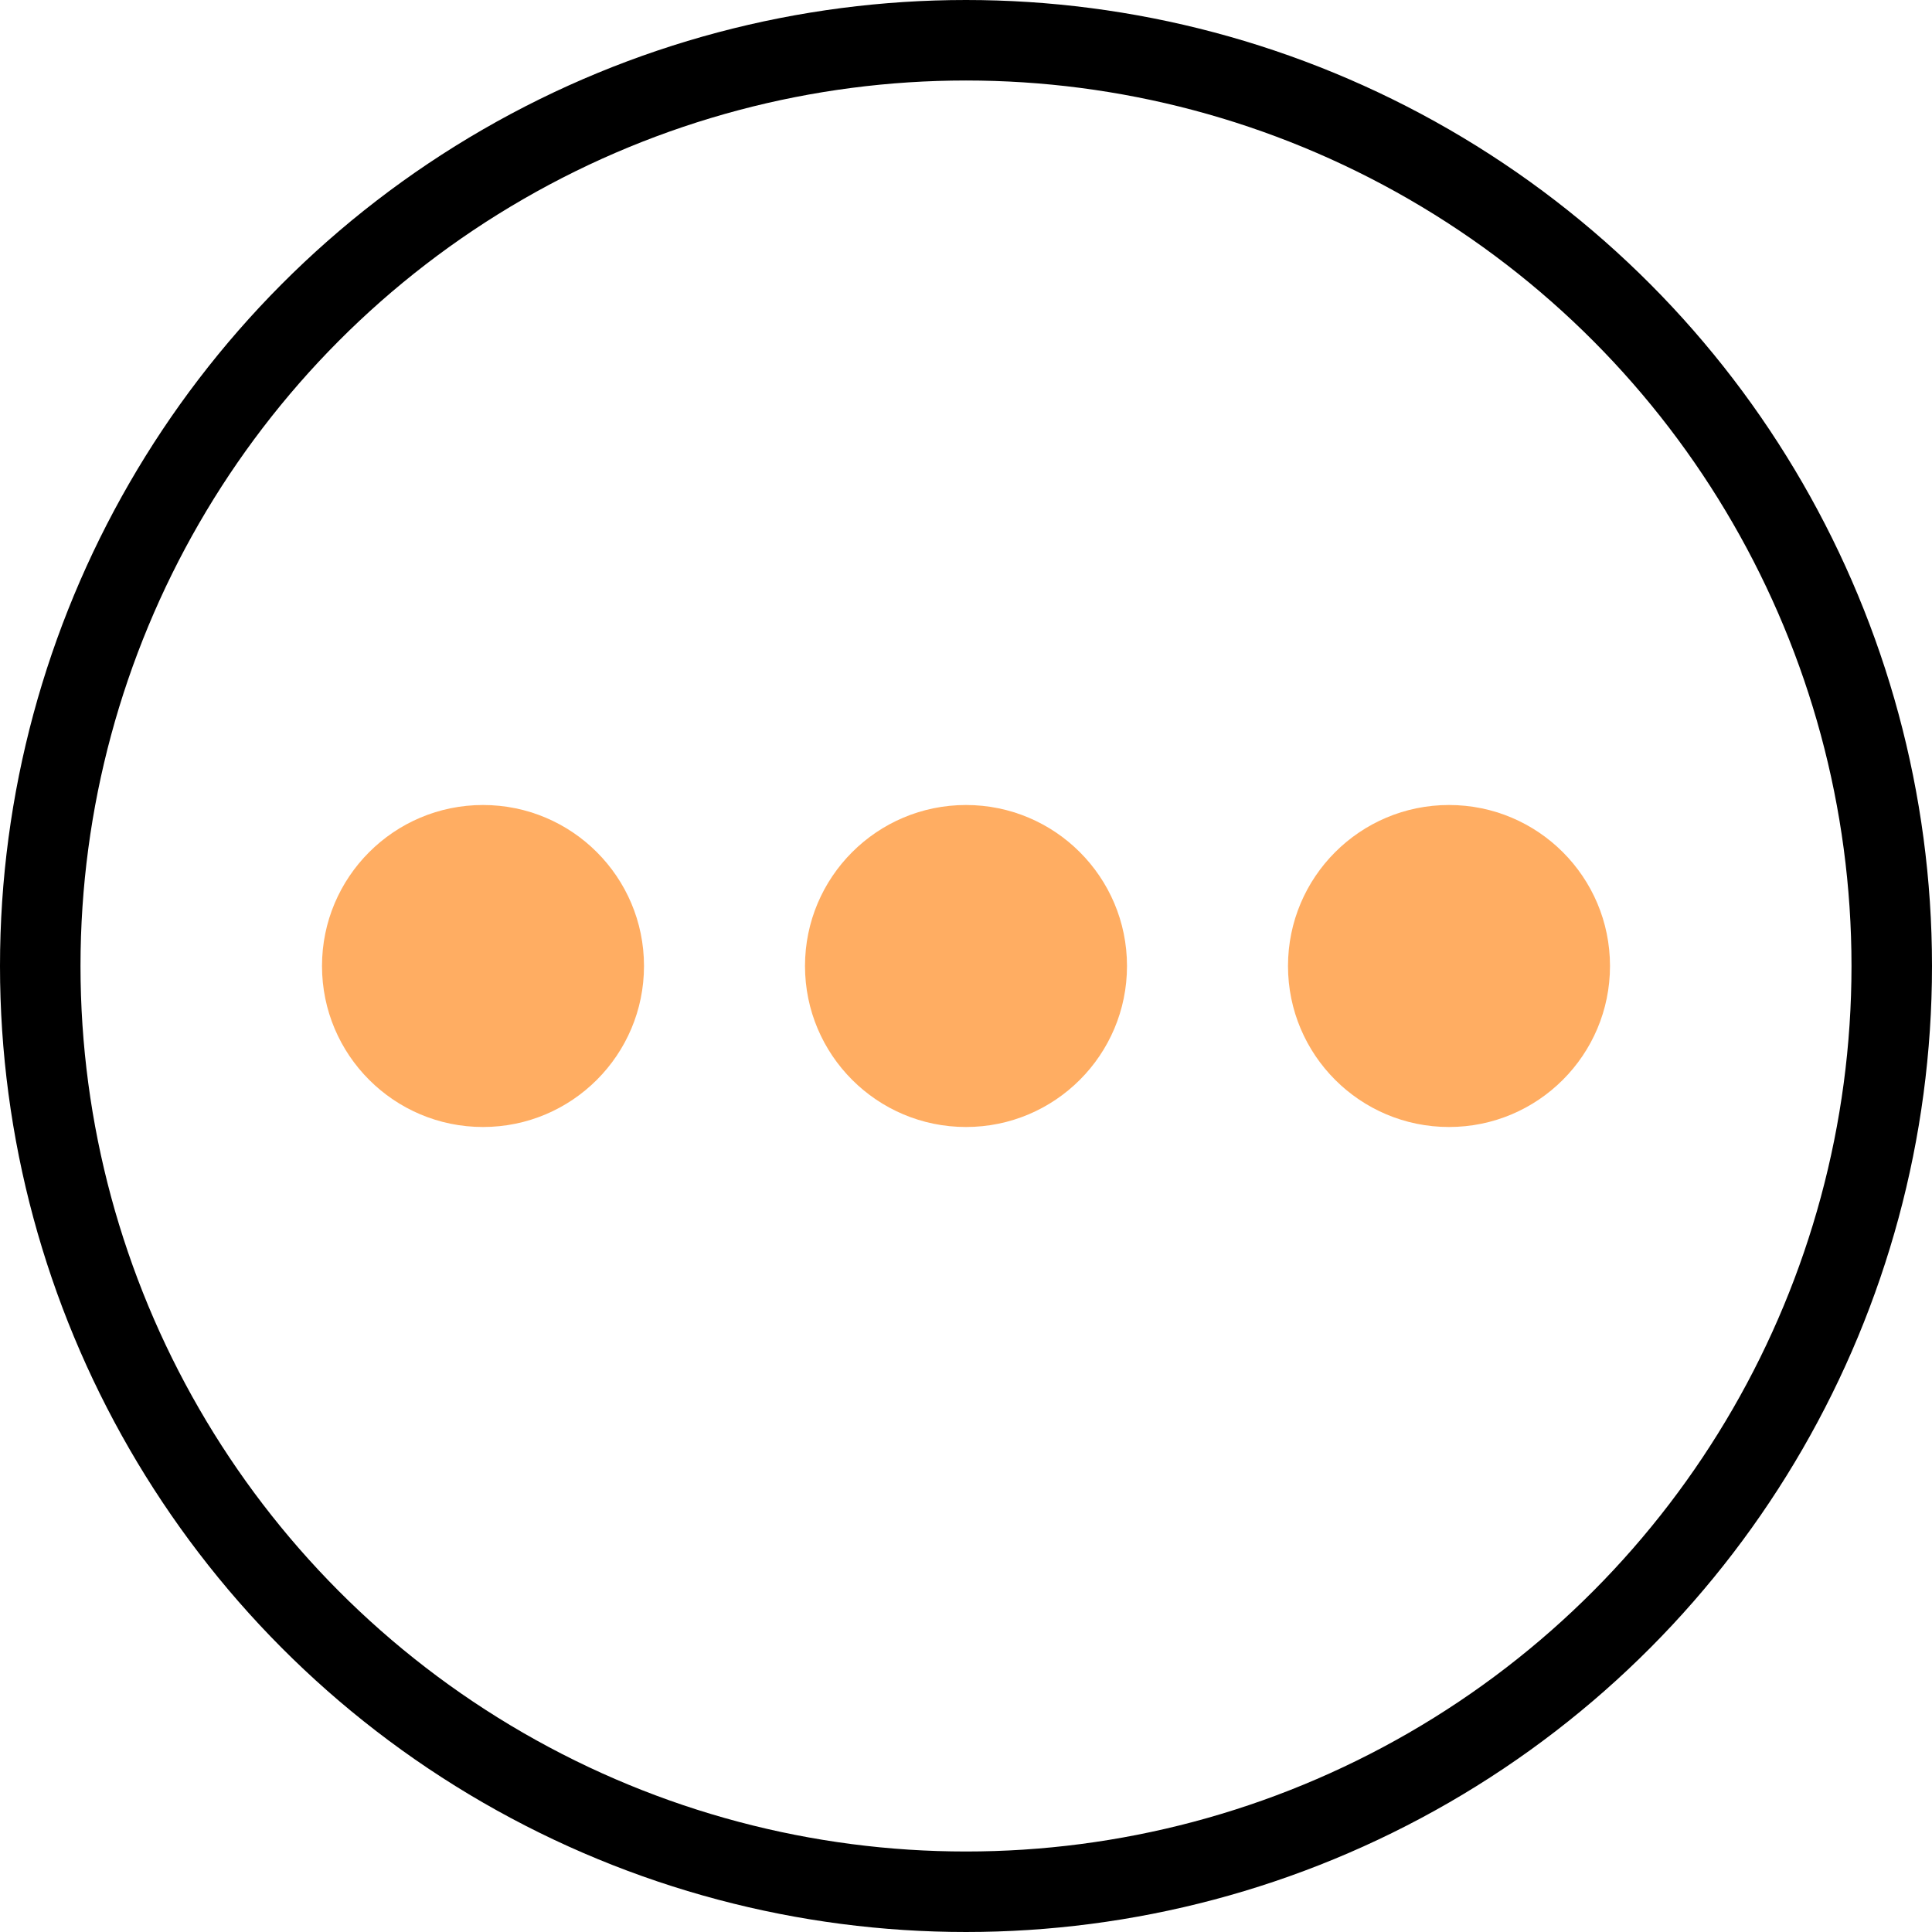
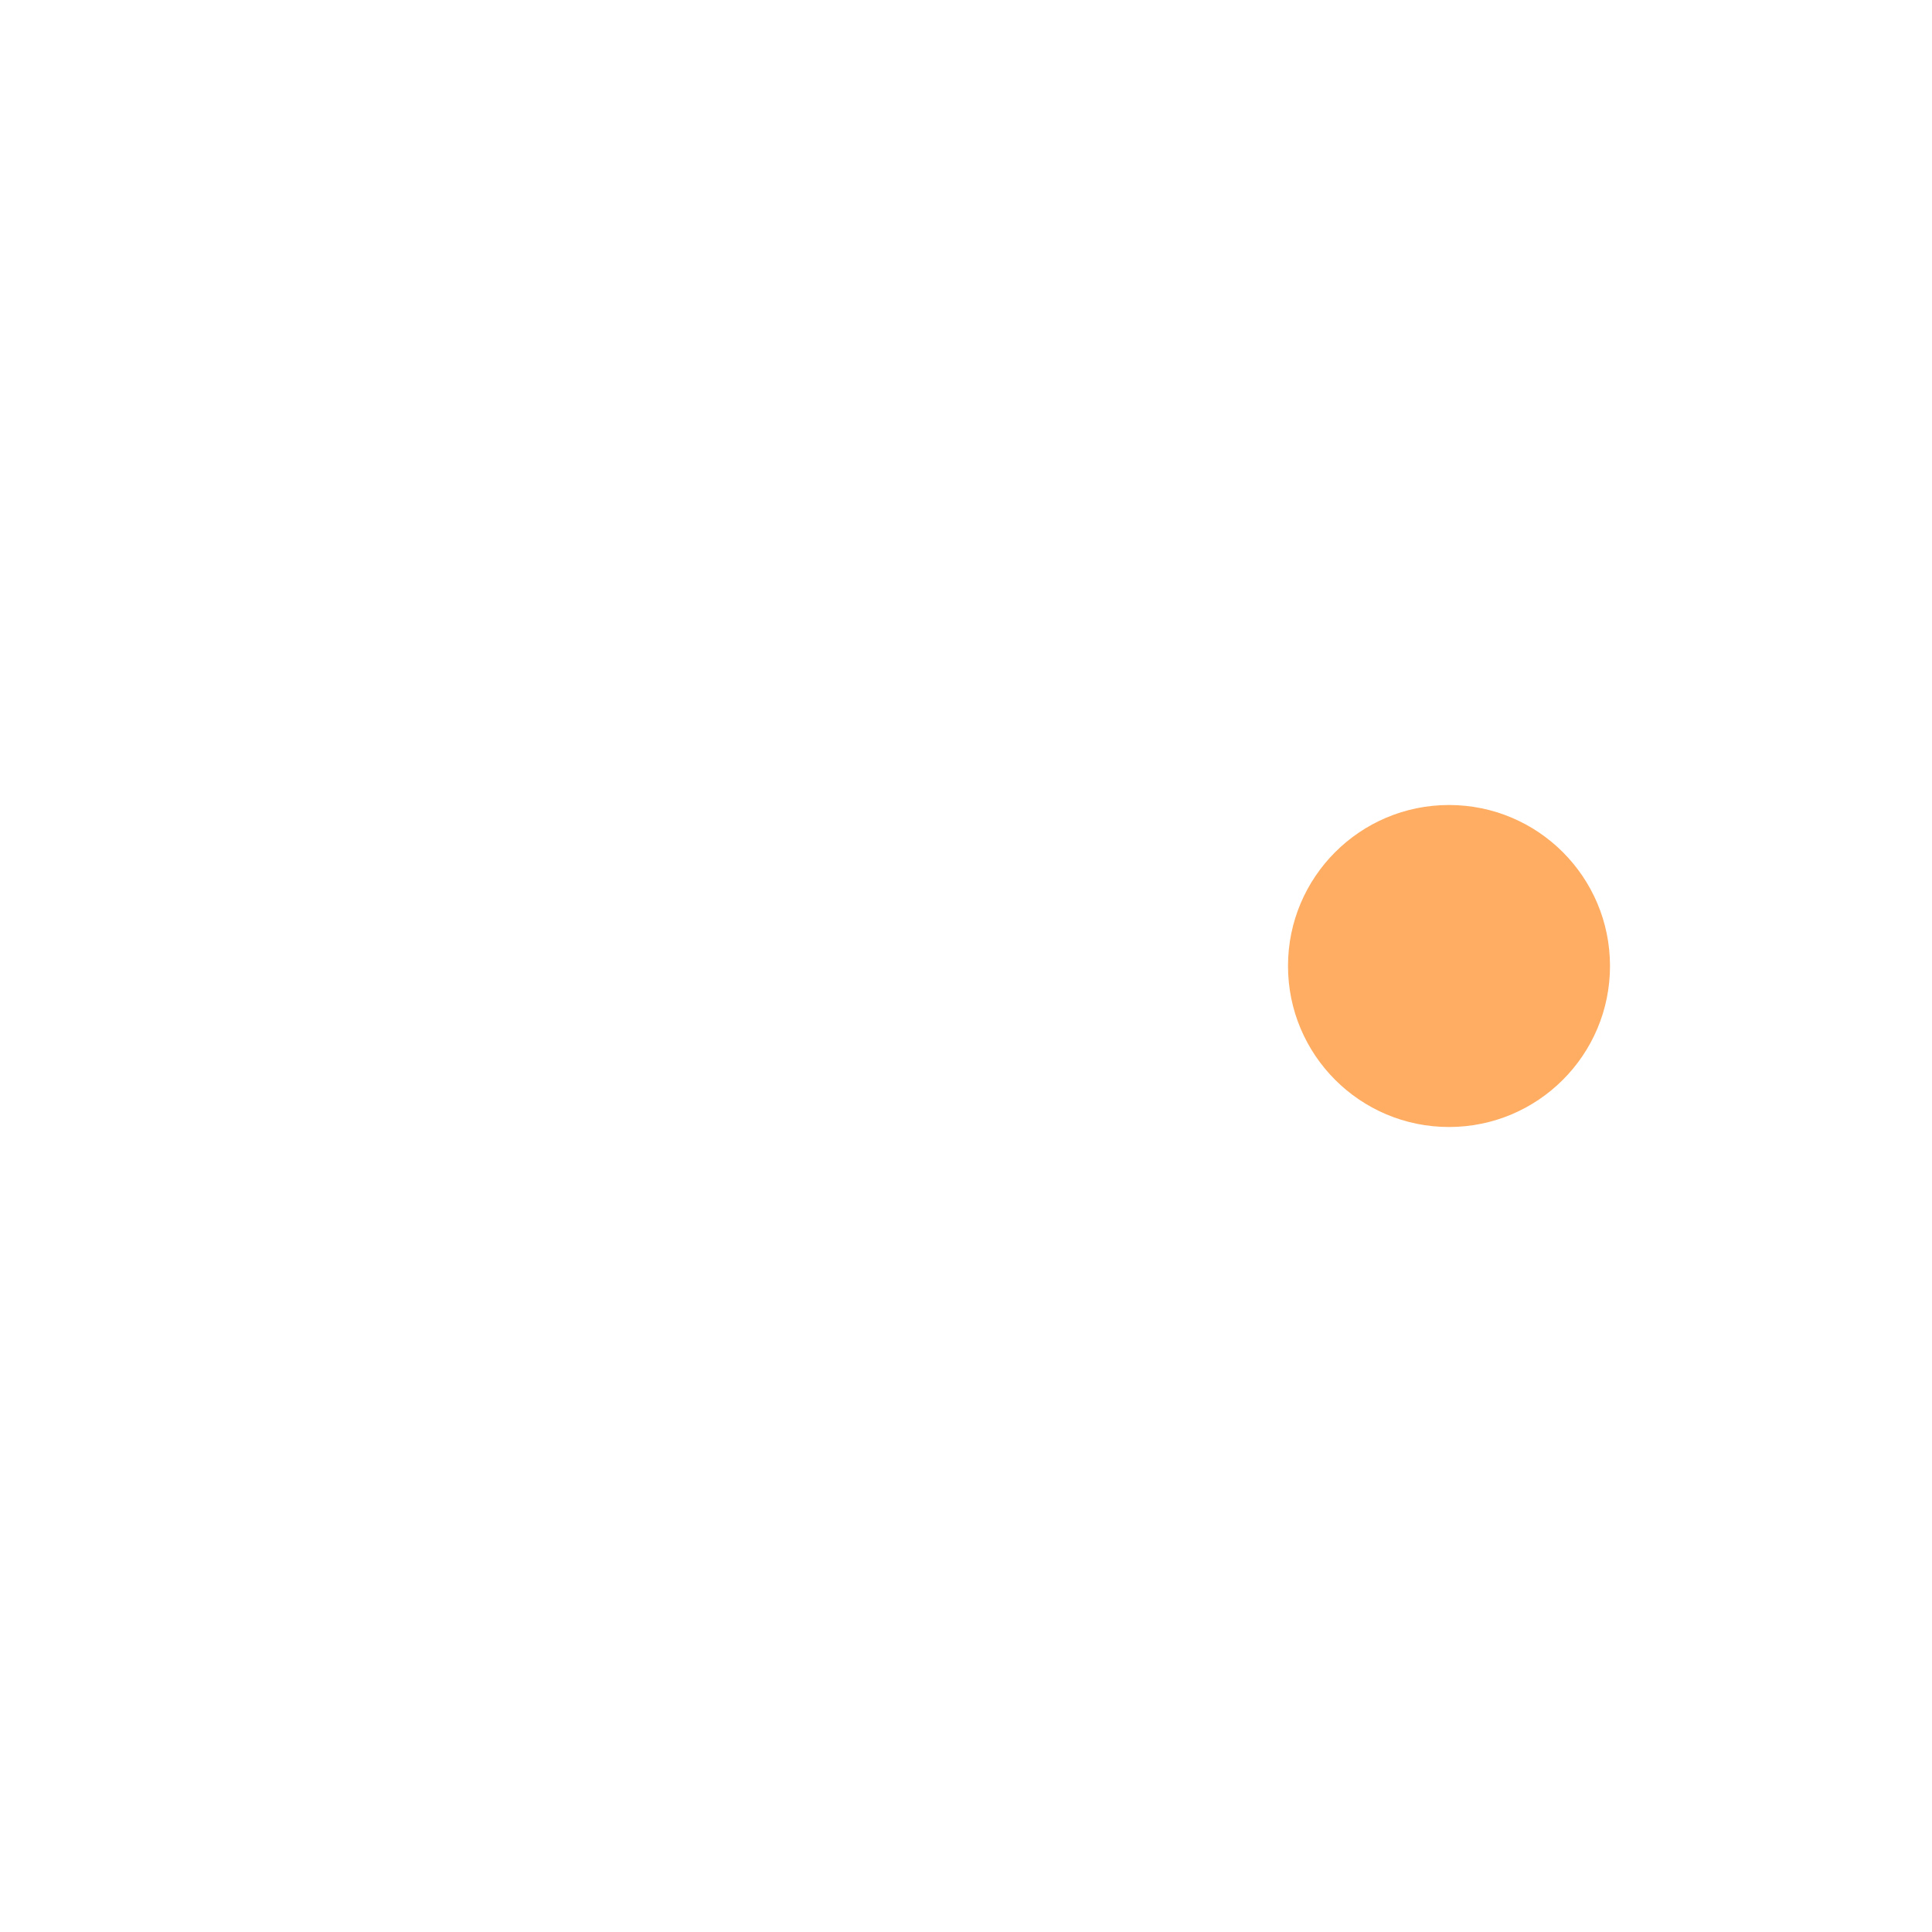
<svg xmlns="http://www.w3.org/2000/svg" width="24" height="24" fill="none">
-   <circle cx="12" cy="12" r="11.5" stroke="#000" />
-   <circle cx="12" cy="12" r="2" fill="#FFAD62" />
  <circle cx="18" cy="12" r="2" fill="#FFAD62" />
-   <circle cx="6" cy="12" r="2" fill="#FFAD62" />
</svg>